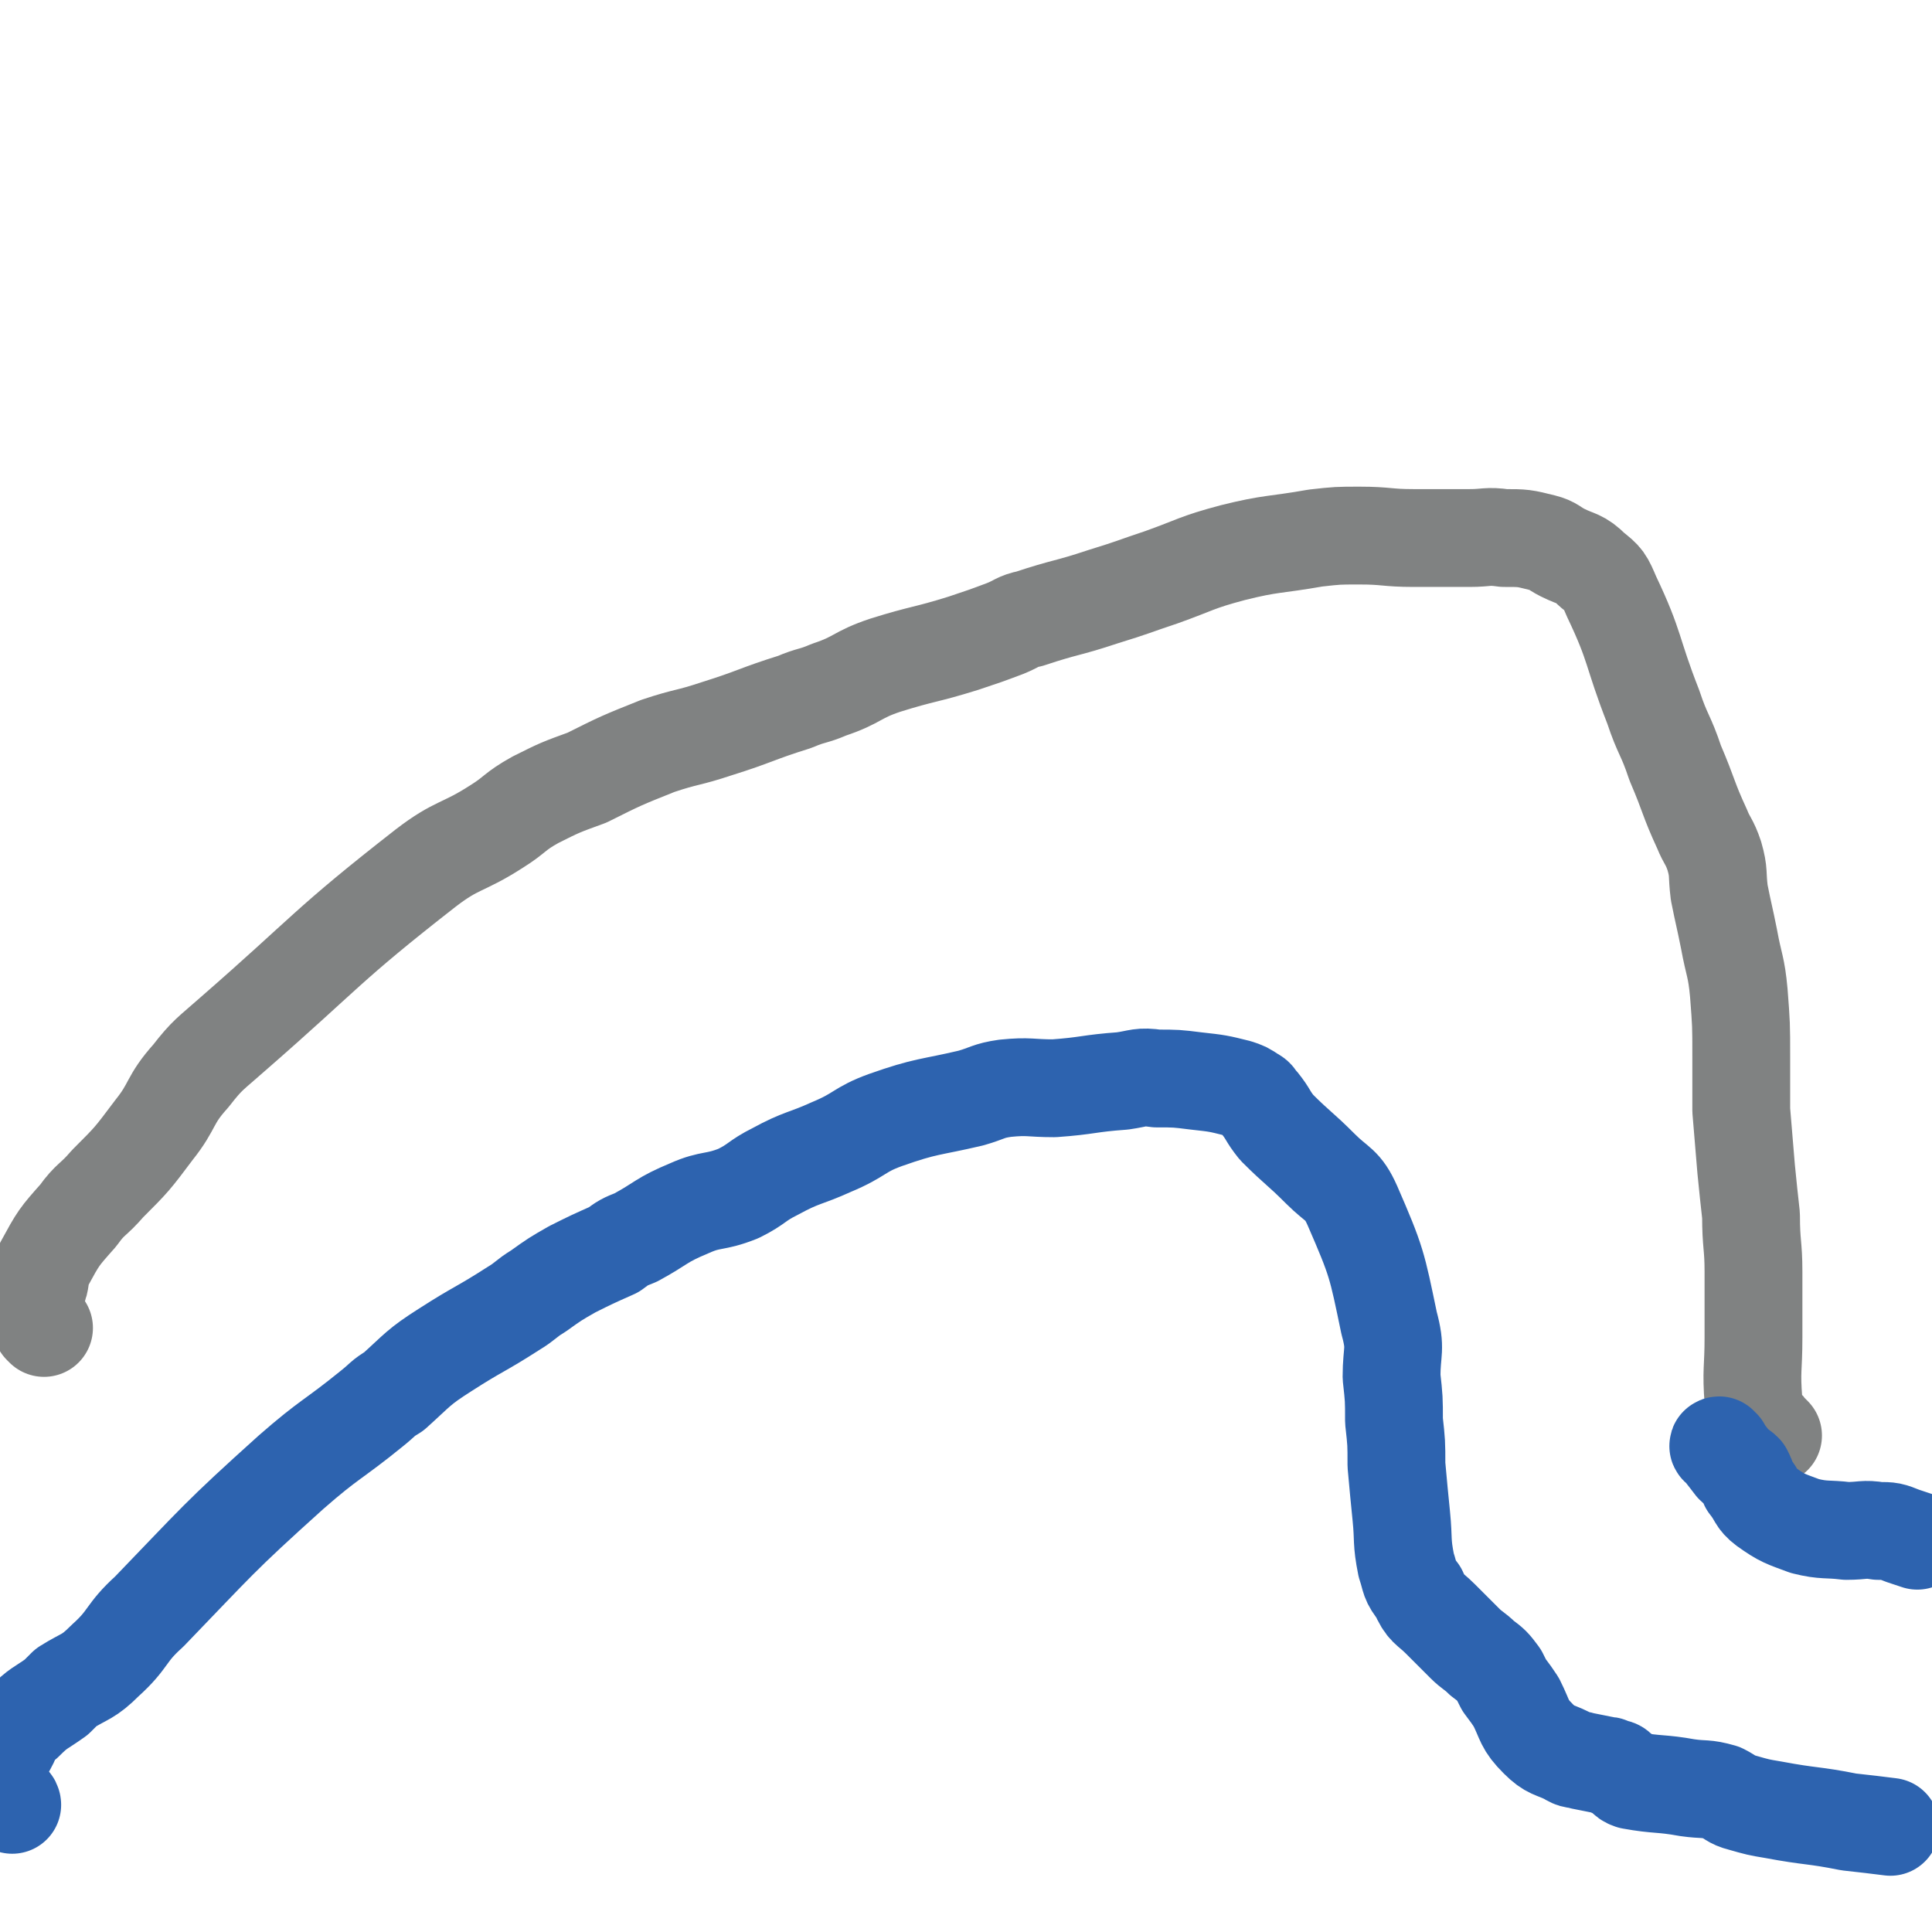
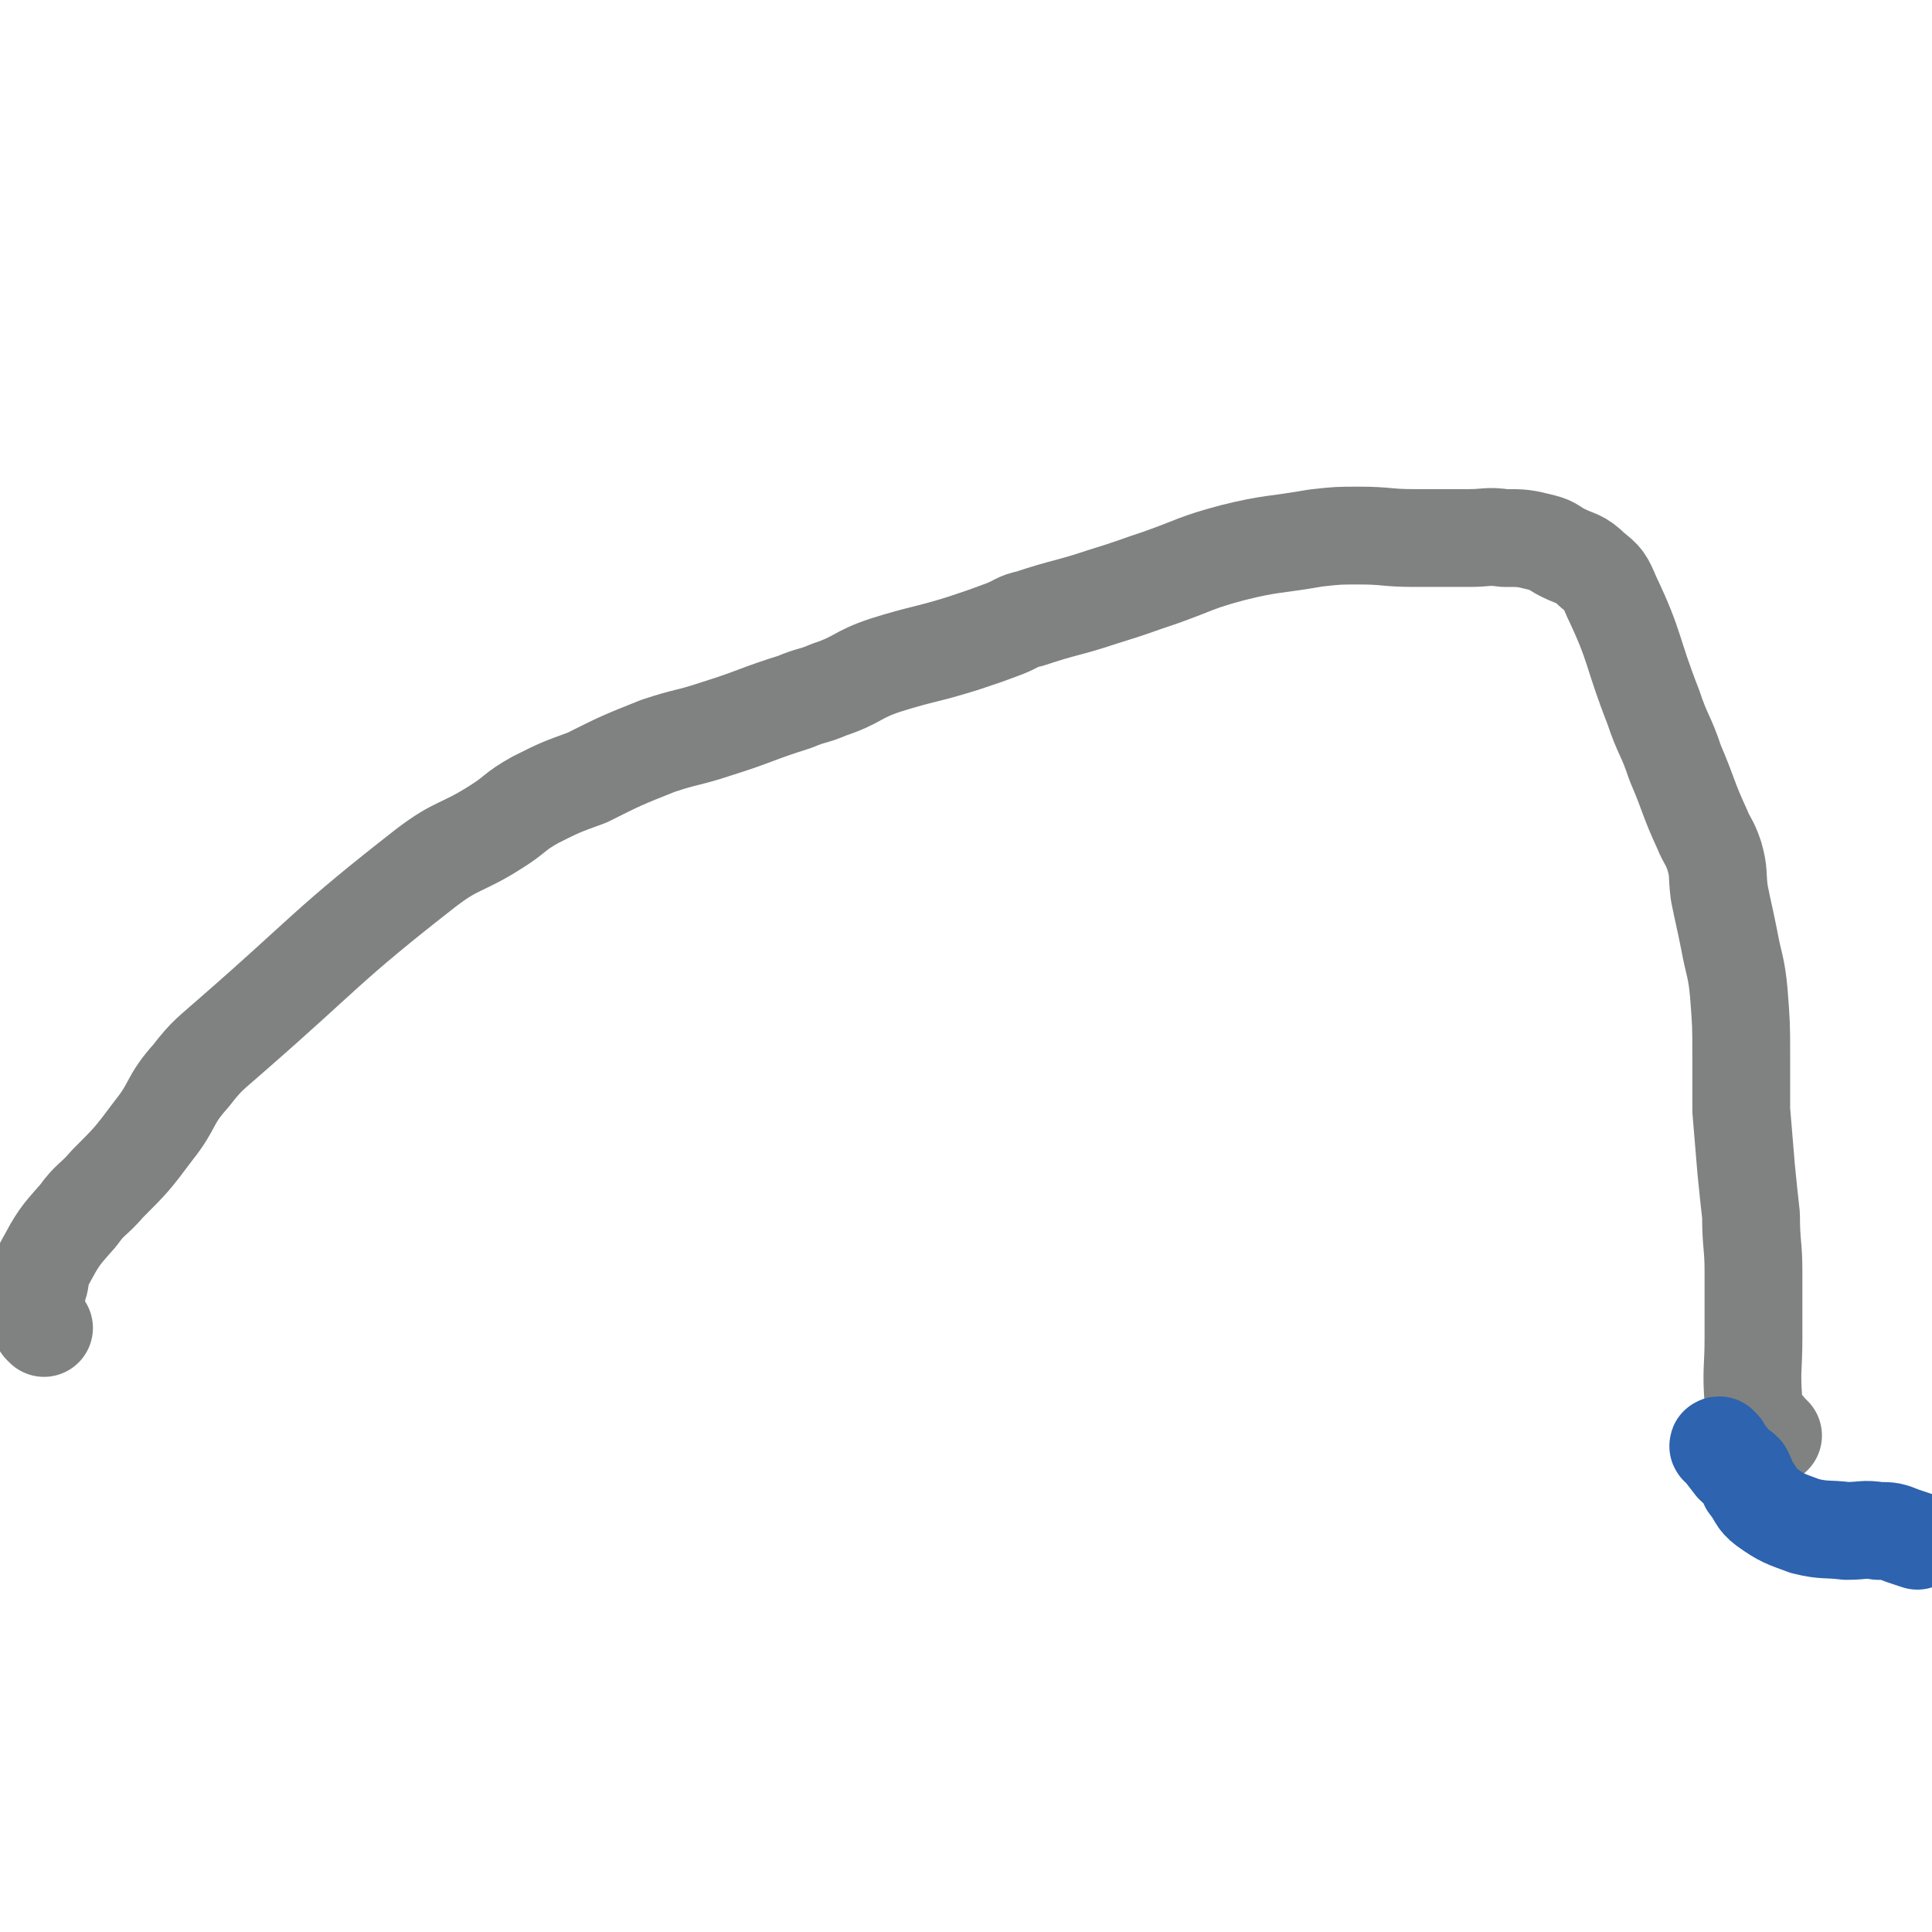
<svg xmlns="http://www.w3.org/2000/svg" viewBox="0 0 790 790" version="1.1">
  <g fill="none" stroke="#808282" stroke-width="40" stroke-linecap="round" stroke-linejoin="round">
    <path d="M18,543c0,0 0,0 -1,-1 -2,-5 -3,-5 -3,-9 -1,-4 1,-4 2,-8 1,-4 0,-4 2,-8 6,-11 6,-11 14,-20 5,-7 6,-6 12,-13 10,-10 10,-10 19,-22 8,-10 6,-12 15,-22 7,-9 8,-9 17,-17 39,-34 38,-36 79,-68 13,-10 15,-8 29,-17 8,-5 7,-6 16,-11 10,-5 10,-5 21,-9 14,-7 14,-7 29,-13 12,-4 12,-3 24,-7 16,-5 16,-6 32,-11 7,-3 7,-2 14,-5 12,-4 11,-6 23,-10 16,-5 16,-4 32,-9 9,-3 9,-3 17,-6 5,-2 5,-3 10,-4 15,-5 15,-4 30,-9 13,-4 12,-4 24,-8 14,-5 14,-6 29,-10 16,-4 17,-3 34,-6 9,-1 9,-1 18,-1 11,0 11,1 22,1 11,0 11,0 23,0 7,0 7,-1 14,0 8,0 8,0 16,2 4,1 4,2 8,4 6,3 7,2 12,7 5,4 5,4 8,11 10,21 8,22 17,45 4,12 5,11 9,23 6,14 5,14 11,27 2,5 3,5 5,11 2,7 1,7 2,15 2,10 2,9 4,19 2,11 3,11 4,22 1,13 1,13 1,26 0,11 0,11 0,22 1,12 1,12 2,24 1,10 1,10 2,19 0,12 1,12 1,23 0,13 0,13 0,27 0,13 -1,13 0,26 0,5 0,6 3,10 1,2 2,0 3,2 1,1 1,1 2,2 " />
  </g>
  <g fill="none" stroke="#2D63AF" stroke-width="40" stroke-linecap="round" stroke-linejoin="round">
-     <path d="M5,738c0,0 0,-1 -1,-1 -2,-4 -3,-3 -4,-7 -2,-3 -2,-3 -1,-6 1,-6 2,-6 5,-12 2,-5 2,-5 6,-8 6,-6 6,-5 13,-10 2,-2 2,-2 4,-4 8,-5 9,-4 16,-11 10,-9 8,-11 18,-20 28,-29 28,-30 58,-57 16,-14 17,-13 33,-26 5,-4 4,-4 9,-7 10,-9 10,-10 21,-17 14,-9 14,-8 28,-17 5,-3 5,-4 10,-7 7,-5 7,-5 14,-9 8,-4 8,-4 17,-8 4,-3 4,-3 9,-5 11,-6 10,-7 22,-12 9,-4 10,-2 20,-6 8,-4 7,-5 15,-9 11,-6 12,-5 23,-10 12,-5 11,-7 22,-11 17,-6 18,-5 35,-9 7,-2 7,-3 14,-4 10,-1 10,0 20,0 14,-1 14,-2 28,-3 7,-1 7,-2 14,-1 8,0 8,0 16,1 9,1 9,1 17,3 3,1 3,1 6,3 2,1 1,1 3,3 4,5 3,5 7,10 9,9 9,8 18,17 7,7 9,6 13,15 10,23 10,24 15,48 3,11 1,11 1,22 1,9 1,9 1,18 1,9 1,9 1,18 1,11 1,11 2,21 1,10 0,10 2,20 2,6 1,6 5,11 3,7 4,6 9,11 5,5 5,5 10,10 3,3 4,3 7,6 4,3 4,3 7,7 1,2 1,2 2,4 3,4 3,4 5,7 4,8 3,9 9,15 5,5 6,4 12,7 3,2 3,1 6,2 5,1 5,1 10,2 1,0 1,0 2,1 2,0 2,0 3,1 3,2 2,3 5,4 11,2 12,1 23,3 7,1 7,0 14,2 4,2 4,3 8,4 7,2 7,2 13,3 16,3 16,2 31,5 9,1 9,1 17,2 " />
    <path d="M704,592c-1,0 -2,-1 -1,-1 2,3 3,4 6,8 2,2 2,1 4,3 1,2 1,2 2,5 4,5 3,6 7,9 7,5 8,5 16,8 8,2 9,1 17,2 7,0 7,-1 13,0 5,0 5,0 10,2 3,1 3,1 6,2 " />
  </g>
</svg>